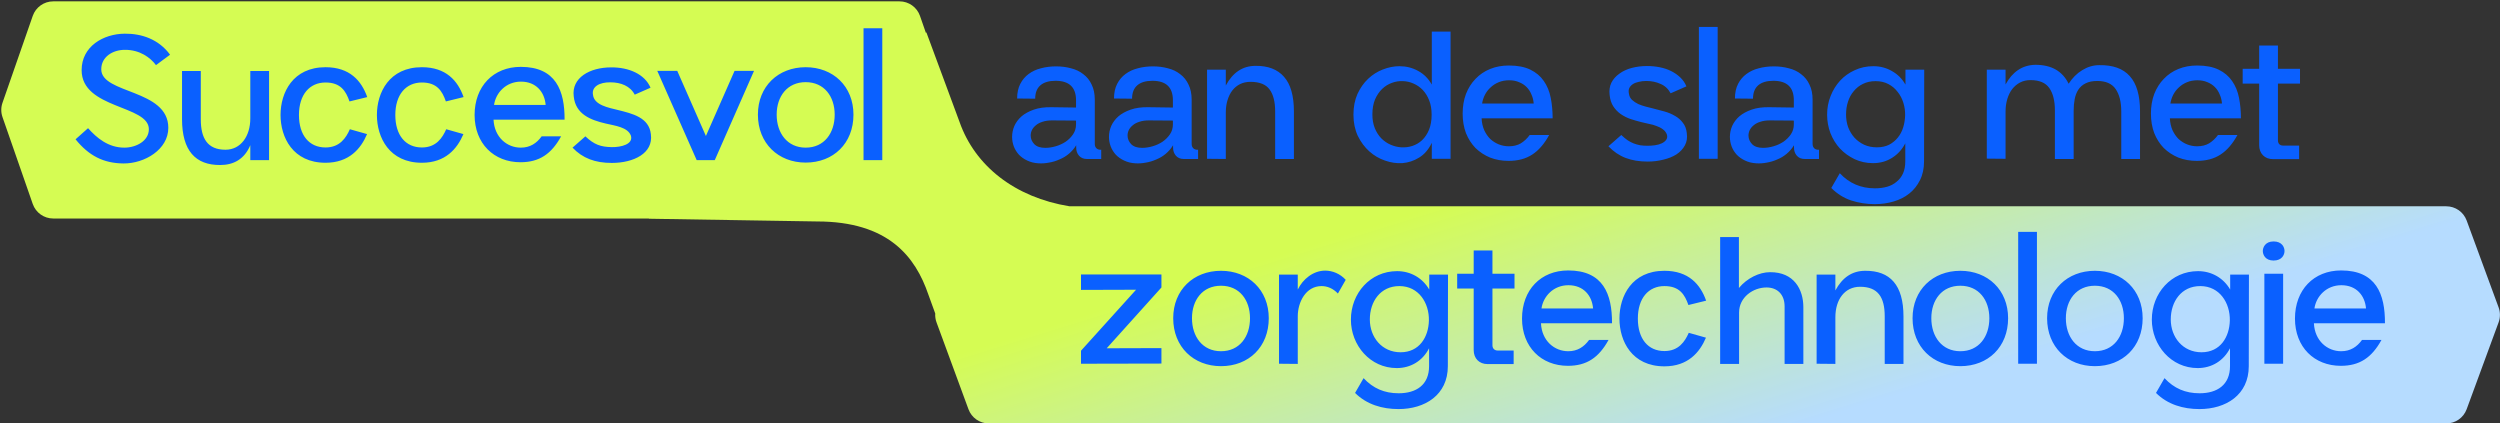
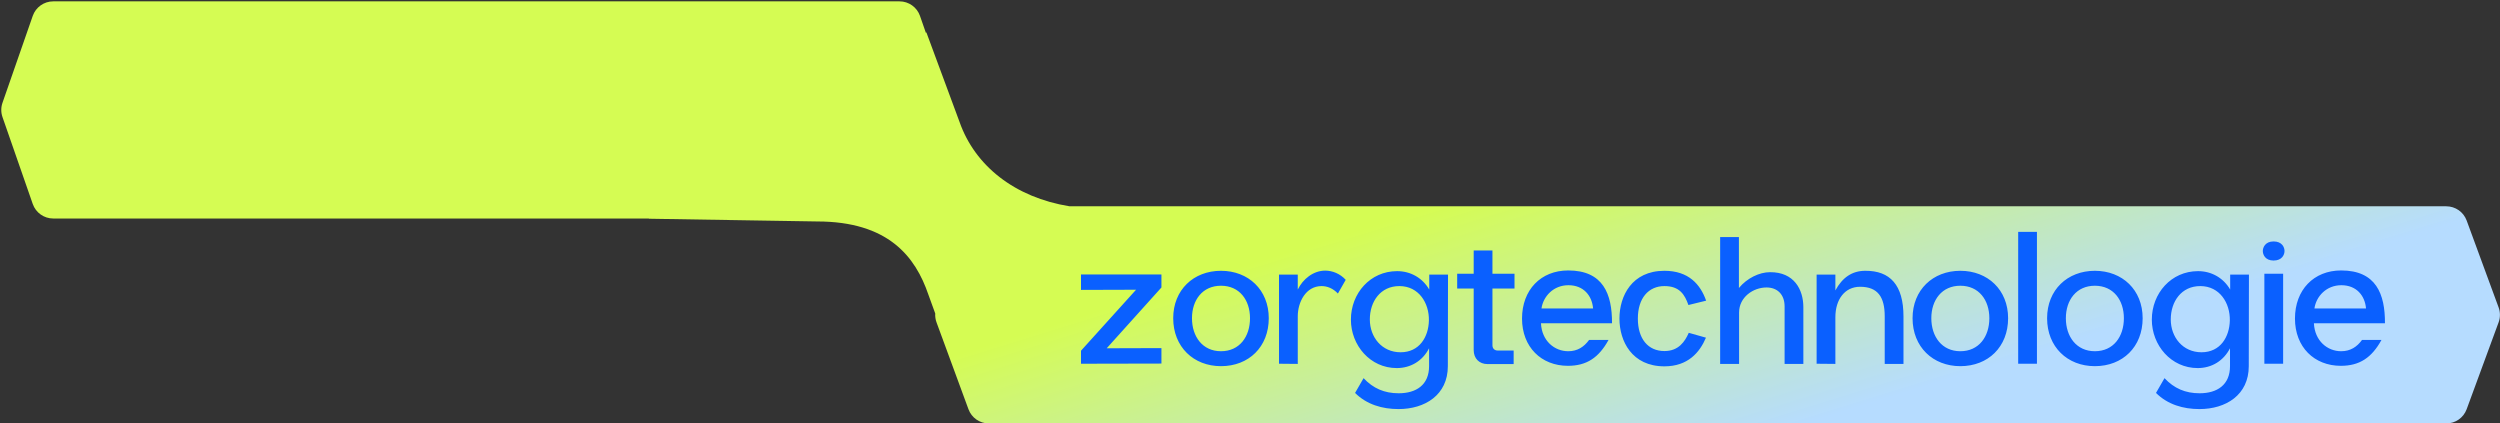
<svg xmlns="http://www.w3.org/2000/svg" width="921" height="156" viewBox="0 0 921 156" fill="none">
  <rect x="0" y="0" width="921" height="156" fill="#333333" stroke="none" />
  <path fill-rule="evenodd" clip-rule="evenodd" d="M19.614 80.5H23H26.987H239.116L239 80.578L301.004 81.585C327.29 81.585 337.23 94.573 342 108.5L344.54 115.486C344.469 116.591 344.627 117.707 345.015 118.761L356.783 150.761C357.94 153.909 360.938 156 364.291 156H366H372.5H893H894H901.208C904.561 156 907.559 153.909 908.716 150.761L920.484 118.761C921.14 116.979 921.14 115.021 920.484 113.239L908.716 81.239C907.559 78.091 904.561 76 901.208 76H894H893H394.022C373.856 72.727 359.184 61.128 353.5 44.938L341.281 11.938L341.087 12.069L338.928 5.869C337.808 2.654 334.777 0.5 331.373 0.5H325.069H324H26.987H23H19.614C16.21 0.5 13.178 2.654 12.059 5.869L0.916 37.869C0.322 39.573 0.322 41.427 0.916 43.131L12.059 75.131C13.178 78.346 16.21 80.5 19.614 80.5Z" fill="url(#paint0_linear_5553_36148)" />
-   <path d="M400.312 58.564C399.16 58.564 398.221 58.159 397.496 57.348C396.813 56.537 396.472 55.556 396.472 54.404V53.508C395.747 54.703 394.851 55.748 393.784 56.644C392.717 57.54 391.544 58.244 390.264 58.756C389.027 59.311 387.747 59.695 386.424 59.908C385.101 60.164 383.821 60.249 382.584 60.164C381.048 60.079 379.661 59.737 378.424 59.14C377.229 58.585 376.205 57.86 375.352 56.964C374.541 56.068 373.923 55.065 373.496 53.956C373.069 52.804 372.856 51.631 372.856 50.436C372.856 49.071 373.133 47.727 373.688 46.404C374.285 45.081 375.16 43.908 376.312 42.884C377.507 41.86 379.021 41.028 380.856 40.388C382.691 39.748 384.845 39.449 387.32 39.492L396.408 39.62V36.932C396.408 32.153 393.891 29.764 388.856 29.764C386.424 29.764 384.568 30.319 383.288 31.428C382.008 32.537 381.368 34.18 381.368 36.356L374.712 36.292C374.712 34.201 375.096 32.409 375.864 30.916C376.632 29.423 377.656 28.207 378.936 27.268C380.259 26.287 381.773 25.583 383.48 25.156C385.229 24.687 387.085 24.452 389.048 24.452C391.011 24.452 392.845 24.687 394.552 25.156C396.301 25.583 397.816 26.308 399.096 27.332C400.419 28.313 401.443 29.593 402.168 31.172C402.936 32.708 403.32 34.564 403.32 36.74V52.996C403.32 53.679 403.512 54.212 403.896 54.596C404.28 54.98 404.792 55.172 405.432 55.172H405.688V58.564H400.312ZM385.08 54.468C386.317 54.468 387.597 54.276 388.92 53.892C390.243 53.508 391.459 52.953 392.568 52.228C393.677 51.46 394.595 50.543 395.32 49.476C396.045 48.409 396.408 47.193 396.408 45.828V44.42L387.512 44.356C386.189 44.356 385.037 44.527 384.056 44.868C383.075 45.167 382.264 45.593 381.624 46.148C380.984 46.66 380.493 47.257 380.152 47.94C379.853 48.58 379.704 49.241 379.704 49.924C379.704 51.119 380.152 52.185 381.048 53.124C381.944 54.02 383.288 54.468 385.08 54.468ZM436 58.564C434.848 58.564 433.909 58.159 433.184 57.348C432.501 56.537 432.16 55.556 432.16 54.404V53.508C431.434 54.703 430.538 55.748 429.472 56.644C428.405 57.54 427.232 58.244 425.952 58.756C424.714 59.311 423.434 59.695 422.112 59.908C420.789 60.164 419.509 60.249 418.272 60.164C416.736 60.079 415.349 59.737 414.112 59.14C412.917 58.585 411.893 57.86 411.04 56.964C410.229 56.068 409.61 55.065 409.184 53.956C408.757 52.804 408.544 51.631 408.544 50.436C408.544 49.071 408.821 47.727 409.376 46.404C409.973 45.081 410.848 43.908 412 42.884C413.194 41.86 414.709 41.028 416.544 40.388C418.378 39.748 420.533 39.449 423.008 39.492L432.096 39.62V36.932C432.096 32.153 429.578 29.764 424.544 29.764C422.112 29.764 420.256 30.319 418.976 31.428C417.696 32.537 417.056 34.18 417.056 36.356L410.4 36.292C410.4 34.201 410.784 32.409 411.552 30.916C412.32 29.423 413.344 28.207 414.624 27.268C415.946 26.287 417.461 25.583 419.168 25.156C420.917 24.687 422.773 24.452 424.736 24.452C426.698 24.452 428.533 24.687 430.24 25.156C431.989 25.583 433.504 26.308 434.784 27.332C436.106 28.313 437.13 29.593 437.856 31.172C438.624 32.708 439.007 34.564 439.007 36.74V52.996C439.007 53.679 439.199 54.212 439.583 54.596C439.968 54.98 440.48 55.172 441.12 55.172H441.376V58.564H436ZM420.768 54.468C422.005 54.468 423.285 54.276 424.608 53.892C425.93 53.508 427.146 52.953 428.256 52.228C429.365 51.46 430.282 50.543 431.008 49.476C431.733 48.409 432.096 47.193 432.096 45.828V44.42L423.2 44.356C421.877 44.356 420.725 44.527 419.744 44.868C418.762 45.167 417.952 45.593 417.312 46.148C416.672 46.66 416.181 47.257 415.84 47.94C415.541 48.58 415.392 49.241 415.392 49.924C415.392 51.119 415.84 52.185 416.736 53.124C417.632 54.02 418.976 54.468 420.768 54.468ZM451.591 31.492C452.871 29.103 454.407 27.311 456.199 26.116C458.034 24.879 460.167 24.26 462.599 24.26C467.164 24.217 470.642 25.561 473.031 28.292C475.463 31.023 476.679 35.289 476.679 41.092V58.564H469.767V41.028C469.767 37.487 469.084 34.799 467.719 32.964C466.354 31.087 464.007 30.148 460.679 30.148C459.271 30.148 457.991 30.425 456.839 30.98C455.73 31.535 454.791 32.303 454.023 33.284C453.255 34.265 452.658 35.46 452.231 36.868C451.804 38.233 451.591 39.727 451.591 41.348V58.564L444.679 58.5V25.668H451.591V31.492ZM527.475 11.652H534.387V58.5H527.475V52.612C526.323 55.044 524.765 56.857 522.803 58.052C520.883 59.247 518.813 59.929 516.595 60.1C514.504 60.228 512.371 59.908 510.195 59.14C508.061 58.415 506.141 57.284 504.435 55.748C502.728 54.212 501.32 52.313 500.211 50.052C499.144 47.748 498.611 45.145 498.611 42.244C498.611 39.385 499.101 36.847 500.083 34.628C501.107 32.409 502.408 30.553 503.987 29.06C505.608 27.524 507.421 26.372 509.427 25.604C511.475 24.793 513.523 24.388 515.571 24.388C518.045 24.388 520.328 24.964 522.419 26.116C524.552 27.268 526.237 28.953 527.475 31.172V11.652ZM527.411 42.244C527.411 40.239 527.112 38.489 526.515 36.996C525.917 35.46 525.128 34.18 524.147 33.156C523.165 32.132 522.035 31.343 520.755 30.788C519.517 30.233 518.237 29.935 516.915 29.892C515.507 29.807 514.12 30.02 512.755 30.532C511.432 31.001 510.237 31.748 509.171 32.772C508.104 33.796 507.229 35.097 506.547 36.676C505.907 38.212 505.587 40.047 505.587 42.18C505.587 44.057 505.885 45.743 506.483 47.236C507.08 48.687 507.869 49.924 508.851 50.948C509.875 51.972 511.027 52.761 512.307 53.316C513.587 53.871 514.888 54.191 516.211 54.276C517.619 54.361 518.984 54.191 520.307 53.764C521.629 53.337 522.824 52.633 523.891 51.652C524.957 50.628 525.811 49.348 526.451 47.812C527.091 46.233 527.411 44.377 527.411 42.244ZM570.712 49.732C568.92 53.017 566.829 55.428 564.44 56.964C562.093 58.5 559.192 59.268 555.736 59.268C553.304 59.268 551.042 58.863 548.952 58.052C546.904 57.199 545.112 56.025 543.576 54.532C542.082 52.996 540.909 51.161 540.056 49.028C539.245 46.852 538.84 44.463 538.84 41.86C538.84 39.215 539.245 36.804 540.056 34.628C540.909 32.452 542.082 30.596 543.576 29.06C545.069 27.481 546.861 26.265 548.952 25.412C551.042 24.559 553.346 24.132 555.864 24.132C559.064 24.132 561.709 24.644 563.8 25.668C565.89 26.692 567.533 28.079 568.728 29.828C569.965 31.577 570.818 33.647 571.288 36.036C571.757 38.383 571.992 40.9 571.992 43.588H545.816C545.901 45.209 546.221 46.66 546.776 47.94C547.373 49.22 548.12 50.308 549.016 51.204C549.954 52.057 551 52.719 552.152 53.188C553.346 53.657 554.584 53.892 555.864 53.892C557.57 53.892 559.042 53.529 560.28 52.804C561.517 52.036 562.605 51.012 563.544 49.732H570.712ZM565.016 38.148C564.93 36.953 564.653 35.844 564.184 34.82C563.757 33.753 563.16 32.836 562.392 32.068C561.624 31.3 560.706 30.703 559.64 30.276C558.573 29.807 557.336 29.572 555.928 29.572C554.562 29.572 553.304 29.807 552.152 30.276C551 30.745 549.997 31.385 549.144 32.196C548.29 32.964 547.586 33.881 547.032 34.948C546.52 35.972 546.178 37.039 546.008 38.148H565.016ZM597.28 49.732C598.09 50.5 598.858 51.14 599.584 51.652C600.309 52.121 601.034 52.505 601.76 52.804C602.528 53.103 603.338 53.337 604.192 53.508C605.045 53.636 605.984 53.7 607.008 53.7C607.861 53.7 608.757 53.636 609.696 53.508C610.634 53.38 611.466 53.145 612.192 52.804C612.917 52.463 613.472 52.015 613.856 51.46C614.24 50.905 614.304 50.244 614.048 49.476C613.749 48.708 613.258 48.089 612.576 47.62C611.893 47.108 611.104 46.703 610.208 46.404C609.354 46.063 608.437 45.807 607.456 45.636C606.517 45.423 605.6 45.209 604.704 44.996C603.338 44.655 601.994 44.271 600.672 43.844C599.349 43.375 598.133 42.756 597.024 41.988C595.957 41.22 595.061 40.281 594.336 39.172C593.61 38.063 593.162 36.676 592.992 35.012C592.778 33.305 592.992 31.791 593.632 30.468C594.314 29.145 595.296 28.036 596.576 27.14C597.856 26.201 599.37 25.497 601.12 25.028C602.912 24.559 604.789 24.324 606.752 24.324C608.373 24.324 609.93 24.473 611.424 24.772C612.96 25.071 614.368 25.54 615.648 26.18C616.928 26.82 618.058 27.609 619.04 28.548C620.021 29.487 620.768 30.575 621.28 31.812L615.456 34.372C614.602 32.751 613.365 31.599 611.744 30.916C610.165 30.191 608.416 29.828 606.496 29.828C605.514 29.828 604.597 29.935 603.744 30.148C602.89 30.319 602.165 30.596 601.568 30.98C600.97 31.364 600.522 31.855 600.224 32.452C599.968 33.049 599.925 33.732 600.095 34.5C600.224 35.439 600.608 36.207 601.248 36.804C601.888 37.401 602.656 37.913 603.552 38.34C604.448 38.724 605.386 39.044 606.368 39.3C607.392 39.556 608.33 39.791 609.184 40.004C610.549 40.345 611.914 40.708 613.28 41.092C614.645 41.476 615.904 42.009 617.056 42.692C618.208 43.332 619.168 44.164 619.936 45.188C620.746 46.169 621.237 47.428 621.408 48.964C621.664 50.713 621.429 52.249 620.704 53.572C619.978 54.895 618.933 56.004 617.568 56.9C616.202 57.753 614.602 58.393 612.768 58.82C610.933 59.289 609.013 59.524 607.008 59.524C603.936 59.524 601.226 59.076 598.88 58.18C596.533 57.284 594.421 55.855 592.544 53.892L597.28 49.732ZM625.873 9.924H632.785V58.5H625.873V9.924ZM664.75 58.564C663.598 58.564 662.659 58.159 661.934 57.348C661.251 56.537 660.91 55.556 660.91 54.404V53.508C660.184 54.703 659.288 55.748 658.222 56.644C657.155 57.54 655.982 58.244 654.702 58.756C653.464 59.311 652.184 59.695 650.862 59.908C649.539 60.164 648.259 60.249 647.022 60.164C645.486 60.079 644.099 59.737 642.862 59.14C641.667 58.585 640.643 57.86 639.79 56.964C638.979 56.068 638.36 55.065 637.934 53.956C637.507 52.804 637.294 51.631 637.294 50.436C637.294 49.071 637.571 47.727 638.126 46.404C638.723 45.081 639.598 43.908 640.75 42.884C641.944 41.86 643.459 41.028 645.294 40.388C647.128 39.748 649.283 39.449 651.758 39.492L660.846 39.62V36.932C660.846 32.153 658.328 29.764 653.294 29.764C650.862 29.764 649.006 30.319 647.726 31.428C646.446 32.537 645.806 34.18 645.806 36.356L639.15 36.292C639.15 34.201 639.534 32.409 640.302 30.916C641.07 29.423 642.094 28.207 643.374 27.268C644.696 26.287 646.211 25.583 647.918 25.156C649.667 24.687 651.523 24.452 653.486 24.452C655.448 24.452 657.283 24.687 658.99 25.156C660.739 25.583 662.254 26.308 663.534 27.332C664.856 28.313 665.88 29.593 666.606 31.172C667.374 32.708 667.757 34.564 667.757 36.74V52.996C667.757 53.679 667.949 54.212 668.333 54.596C668.718 54.98 669.23 55.172 669.87 55.172H670.126V58.564H664.75ZM649.518 54.468C650.755 54.468 652.035 54.276 653.358 53.892C654.68 53.508 655.896 52.953 657.006 52.228C658.115 51.46 659.032 50.543 659.758 49.476C660.483 48.409 660.846 47.193 660.846 45.828V44.42L651.95 44.356C650.627 44.356 649.475 44.527 648.494 44.868C647.512 45.167 646.702 45.593 646.062 46.148C645.422 46.66 644.931 47.257 644.59 47.94C644.291 48.58 644.142 49.241 644.142 49.924C644.142 51.119 644.59 52.185 645.486 53.124C646.382 54.02 647.726 54.468 649.518 54.468ZM677.781 63.812C681.237 67.524 685.546 69.38 690.709 69.38C692.33 69.38 693.824 69.188 695.189 68.804C696.554 68.42 697.728 67.801 698.709 66.948C699.733 66.137 700.522 65.113 701.077 63.876C701.632 62.639 701.909 61.145 701.909 59.396V52.804C700.714 55.108 699.072 56.9 696.981 58.18C694.933 59.46 692.608 60.1 690.005 60.1C687.573 60.1 685.312 59.609 683.221 58.628C681.173 57.647 679.381 56.345 677.845 54.724C676.352 53.103 675.178 51.204 674.325 49.028C673.514 46.852 673.109 44.591 673.109 42.244C673.109 39.812 673.536 37.529 674.389 35.396C675.242 33.22 676.416 31.321 677.909 29.7C679.402 28.079 681.194 26.799 683.285 25.86C685.376 24.879 687.658 24.388 690.133 24.388C692.65 24.388 694.933 24.985 696.981 26.18C699.072 27.332 700.736 28.996 701.973 31.172V25.668H708.885L708.821 59.396C708.821 62.041 708.33 64.345 707.349 66.308C706.368 68.313 705.045 69.977 703.381 71.3C701.717 72.623 699.776 73.604 697.557 74.244C695.381 74.884 693.077 75.204 690.645 75.204C687.658 75.204 684.778 74.756 682.005 73.86C679.274 72.964 676.821 71.428 674.645 69.252L677.781 63.812ZM701.845 42.564C701.888 40.943 701.674 39.385 701.205 37.892C700.736 36.356 700.032 35.012 699.093 33.86C698.197 32.665 697.066 31.705 695.701 30.98C694.336 30.255 692.757 29.892 690.965 29.892C689.216 29.892 687.658 30.233 686.293 30.916C684.97 31.556 683.84 32.452 682.901 33.604C681.962 34.713 681.258 36.015 680.789 37.508C680.32 38.959 680.085 40.516 680.085 42.18C680.085 43.844 680.341 45.401 680.853 46.852C681.408 48.303 682.176 49.583 683.157 50.692C684.181 51.801 685.376 52.676 686.741 53.316C688.149 53.956 689.706 54.276 691.413 54.276C693.162 54.276 694.677 53.956 695.957 53.316C697.237 52.633 698.304 51.759 699.157 50.692C700.053 49.583 700.714 48.324 701.141 46.916C701.568 45.508 701.802 44.057 701.845 42.564ZM738.849 31.108C740.129 28.761 741.665 26.991 743.457 25.796C745.291 24.559 747.425 23.919 749.857 23.876C755.745 23.876 759.819 26.201 762.081 30.852C763.446 28.719 765.11 27.055 767.073 25.86C769.078 24.623 771.169 24.004 773.345 24.004C778.379 23.919 782.134 25.263 784.609 28.036C787.126 30.809 788.385 35.119 788.385 40.964V58.564H781.473V41.028C781.473 37.572 780.79 34.841 779.425 32.836C778.059 30.831 775.798 29.828 772.641 29.828C770.891 29.828 769.441 30.127 768.289 30.724C767.179 31.279 766.305 32.047 765.665 33.028C765.025 34.009 764.577 35.161 764.321 36.484C764.065 37.807 763.937 39.236 763.937 40.772V58.564H757.025V40.708C757.025 37.167 756.342 34.415 754.977 32.452C753.611 30.489 751.286 29.508 748.001 29.508C746.593 29.508 745.313 29.807 744.161 30.404C743.051 31.001 742.091 31.812 741.281 32.836C740.513 33.86 739.915 35.076 739.489 36.484C739.062 37.892 738.849 39.407 738.849 41.028V58.5L731.937 58.436V25.668H738.849V31.108ZM824.274 49.732C822.482 53.017 820.391 55.428 818.002 56.964C815.655 58.5 812.754 59.268 809.298 59.268C806.866 59.268 804.605 58.863 802.514 58.052C800.466 57.199 798.674 56.025 797.138 54.532C795.645 52.996 794.471 51.161 793.618 49.028C792.807 46.852 792.402 44.463 792.402 41.86C792.402 39.215 792.807 36.804 793.618 34.628C794.471 32.452 795.645 30.596 797.138 29.06C798.631 27.481 800.423 26.265 802.514 25.412C804.605 24.559 806.909 24.132 809.426 24.132C812.626 24.132 815.271 24.644 817.362 25.668C819.453 26.692 821.095 28.079 822.29 29.828C823.527 31.577 824.381 33.647 824.85 36.036C825.319 38.383 825.554 40.9 825.554 43.588H799.378C799.463 45.209 799.783 46.66 800.338 47.94C800.935 49.22 801.682 50.308 802.578 51.204C803.517 52.057 804.562 52.719 805.714 53.188C806.909 53.657 808.146 53.892 809.426 53.892C811.133 53.892 812.605 53.529 813.842 52.804C815.079 52.036 816.167 51.012 817.106 49.732H824.274ZM818.578 38.148C818.493 36.953 818.215 35.844 817.746 34.82C817.319 33.753 816.722 32.836 815.954 32.068C815.186 31.3 814.269 30.703 813.202 30.276C812.135 29.807 810.898 29.572 809.49 29.572C808.125 29.572 806.866 29.807 805.714 30.276C804.562 30.745 803.559 31.385 802.706 32.196C801.853 32.964 801.149 33.881 800.594 34.948C800.082 35.972 799.741 37.039 799.57 38.148H818.578ZM847.001 53.636V58.628H837.401C835.865 58.628 834.628 58.159 833.689 57.22C832.75 56.281 832.281 55.023 832.281 53.444V30.788H826.201V25.348H832.281V16.772H839.193V25.348H847.321V30.788H839.193V51.716C839.193 52.313 839.364 52.783 839.705 53.124C840.046 53.465 840.516 53.636 841.113 53.636H847.001Z" fill="#0A60FF" />
-   <path d="M27.832 51.32L32.44 47.224C35.64 50.808 39.864 54.392 45.816 54.392C50.104 54.392 54.84 51.96 54.84 47.608C54.84 38.648 30.072 40.184 30.072 25.848C30.072 17.08 38.072 12.472 45.944 12.408C52.088 12.344 58.424 14.392 62.648 20.152L57.464 23.992C55.416 21.24 51.512 18.296 45.944 18.36C41.656 18.36 37.304 20.856 37.304 25.528C37.304 34.68 62.008 32.76 62.008 47.096C62.008 55.096 53.24 60.28 45.496 60.216C38.072 60.152 32.696 57.336 27.832 51.32ZM92.212 59V53.496C90.036 58.68 86.004 60.792 81.14 60.792C71.988 60.856 67.06 55.48 67.06 43.896V26.168H73.972V43.96C73.972 51 76.468 55.16 83.06 55.16C88.692 55.16 92.212 50.168 92.212 43.64V26.168H99.124V59H92.212ZM128.888 47.608L135.224 49.4C132.92 54.84 128.568 59.96 119.928 59.96C107.896 59.96 103.352 50.616 103.352 42.36C103.352 34.104 107.896 24.76 119.928 24.76C128.824 24.76 133.176 29.752 135.288 35.768L128.76 37.368C127.416 33.528 125.496 30.392 119.928 30.392C114.04 30.392 110.135 34.872 110.135 42.36C110.135 49.848 113.912 54.328 119.928 54.328C125.176 54.328 127.48 50.808 128.888 47.608ZM164.388 47.608L170.724 49.4C168.42 54.84 164.068 59.96 155.428 59.96C143.396 59.96 138.852 50.616 138.852 42.36C138.852 34.104 143.396 24.76 155.428 24.76C164.324 24.76 168.676 29.752 170.788 35.768L164.26 37.368C162.916 33.528 160.996 30.392 155.428 30.392C149.54 30.392 145.635 34.872 145.635 42.36C145.635 49.848 149.412 54.328 155.428 54.328C160.676 54.328 162.98 50.808 164.388 47.608ZM199.544 50.232H206.712C203.128 56.76 198.648 59.768 191.736 59.768C181.944 59.768 174.84 52.856 174.84 42.36C174.84 31.8 181.752 24.632 191.864 24.632C204.728 24.632 208.056 33.336 207.992 44.088H181.816C182.135 50.616 186.808 54.392 191.864 54.392C195.256 54.392 197.688 52.792 199.544 50.232ZM182.008 38.648H201.016C200.632 33.912 197.496 30.072 191.928 30.072C186.424 30.072 182.648 34.168 182.008 38.648ZM210.919 54.392L215.655 50.232C218.855 53.24 221.223 54.136 225.383 54.2C228.839 54.264 233.383 53.112 232.423 49.976C231.271 46.84 226.599 46.328 223.079 45.496C217.639 44.216 212.007 42.104 211.367 35.512C210.471 28.664 217.255 24.824 225.127 24.824C231.655 24.76 237.543 27.32 239.655 32.312L233.831 34.872C232.167 31.672 228.711 30.328 224.871 30.328C220.903 30.264 217.831 31.928 218.47 35C218.919 38.712 224.167 39.672 227.559 40.504C232.935 41.848 239.143 43.256 239.783 49.464C240.743 56.504 233.383 60.024 225.383 60.024C219.239 60.024 214.631 58.296 210.919 54.392ZM256.664 59L242.136 26.104H249.496L260.056 50.104L270.616 26.104H277.784L263.32 59H256.664ZM296.813 59.896C286.701 59.896 279.213 52.792 279.213 42.232C279.213 31.8 286.701 24.76 296.813 24.76C306.925 24.76 314.413 31.8 314.413 42.232C314.413 52.792 307.053 59.896 296.813 59.896ZM296.813 54.392C303.661 54.392 307.501 49.016 307.501 42.232C307.501 35.576 303.661 30.264 296.813 30.264C290.029 30.264 286.125 35.512 286.125 42.232C286.125 49.016 290.029 54.392 296.813 54.392ZM318.123 59V10.424H325.035V59H318.123Z" fill="#0A60FF" />
  <path d="M398.24 134V129.2L418.528 106.736L398.24 106.8V101.104H427.872V105.904L407.712 128.304L427.872 128.24V133.936L398.24 134ZM449.813 134.896C439.701 134.896 432.213 127.792 432.213 117.232C432.213 106.8 439.701 99.76 449.813 99.76C459.925 99.76 467.413 106.8 467.413 117.232C467.413 127.792 460.053 134.896 449.813 134.896ZM449.813 129.392C456.661 129.392 460.501 124.016 460.501 117.232C460.501 110.576 456.661 105.264 449.813 105.264C443.029 105.264 439.125 110.512 439.125 117.232C439.125 124.016 443.029 129.392 449.813 129.392ZM478.099 101.168V106.672C479.955 102.832 483.795 99.696 488.211 99.696C490.899 99.696 493.715 100.848 495.763 103.088L492.883 108.144C491.091 106.224 488.915 105.392 486.867 105.392C481.043 105.392 478.099 111.344 478.099 116.528V134.064L471.187 134V101.168H478.099ZM502.344 139.312C505.864 143.088 510.024 144.88 515.272 144.88C521.736 144.88 526.472 141.808 526.472 134.896V128.304C524.104 132.912 519.752 135.6 514.568 135.6C504.776 135.6 497.672 127.216 497.672 117.744C497.672 108.08 504.776 99.888 514.696 99.888C519.688 99.888 524.04 102.384 526.536 106.672V101.168H533.448L533.384 134.896C533.384 145.52 524.936 150.704 515.208 150.704C509.256 150.704 503.496 149.04 499.208 144.752L502.344 139.312ZM526.408 118.064C526.536 111.664 522.696 105.392 515.528 105.392C508.552 105.392 504.648 111.088 504.648 117.68C504.648 124.272 509.128 129.776 515.976 129.776C522.952 129.776 526.28 124.08 526.408 118.064ZM551.738 129.136H557.626V134.128H548.026C544.954 134.128 542.906 132.08 542.906 128.944V106.288H536.826V100.848H542.906V92.272H549.818V100.848H557.946V106.288H549.818V127.216C549.818 128.368 550.586 129.136 551.738 129.136ZM585.419 125.232H592.587C589.003 131.76 584.523 134.768 577.611 134.768C567.819 134.768 560.715 127.856 560.715 117.36C560.715 106.8 567.627 99.632 577.739 99.632C590.603 99.632 593.931 108.336 593.867 119.088H567.691C568.01 125.616 572.683 129.392 577.739 129.392C581.131 129.392 583.563 127.792 585.419 125.232ZM567.883 113.648H586.891C586.507 108.912 583.371 105.072 577.803 105.072C572.299 105.072 568.523 109.168 567.883 113.648ZM622.138 122.608L628.474 124.4C626.17 129.84 621.818 134.96 613.178 134.96C601.146 134.96 596.602 125.616 596.602 117.36C596.602 109.104 601.146 99.76 613.178 99.76C622.074 99.76 626.426 104.752 628.538 110.768L622.01 112.368C620.666 108.528 618.746 105.392 613.178 105.392C607.29 105.392 603.385 109.872 603.385 117.36C603.385 124.848 607.162 129.328 613.178 129.328C618.426 129.328 620.73 125.808 622.138 122.608ZM633.702 134.064V87.344H640.614V106.096C643.622 102.448 648.166 100.272 652.07 100.272C660.902 100.208 664.358 106.608 664.358 113.2V134.064H657.446V112.88C657.446 108.336 654.63 105.904 650.79 105.904C645.862 105.904 640.678 109.488 640.678 115.12V134.064H633.702ZM676.154 101.168V106.992C678.714 102.256 682.298 99.76 687.162 99.76C696.314 99.696 701.242 105.008 701.242 116.592V134.064H694.33V116.528C694.33 109.488 691.834 105.648 685.242 105.648C679.61 105.648 676.154 110.32 676.154 116.848V134.064L669.242 134V101.168H676.154ZM722.188 134.896C712.076 134.896 704.588 127.792 704.588 117.232C704.588 106.8 712.076 99.76 722.188 99.76C732.3 99.76 739.788 106.8 739.788 117.232C739.788 127.792 732.428 134.896 722.188 134.896ZM722.188 129.392C729.036 129.392 732.876 124.016 732.876 117.232C732.876 110.576 729.036 105.264 722.188 105.264C715.404 105.264 711.5 110.512 711.5 117.232C711.5 124.016 715.404 129.392 722.188 129.392ZM743.498 134V85.424H750.41V134H743.498ZM771.751 134.896C761.639 134.896 754.151 127.792 754.151 117.232C754.151 106.8 761.639 99.76 771.751 99.76C781.863 99.76 789.351 106.8 789.351 117.232C789.351 127.792 781.991 134.896 771.751 134.896ZM771.751 129.392C778.599 129.392 782.439 124.016 782.439 117.232C782.439 110.576 778.599 105.264 771.751 105.264C764.967 105.264 761.062 110.512 761.062 117.232C761.062 124.016 764.967 129.392 771.751 129.392ZM797.406 139.312C800.926 143.088 805.086 144.88 810.334 144.88C816.798 144.88 821.534 141.808 821.534 134.896V128.304C819.166 132.912 814.814 135.6 809.63 135.6C799.838 135.6 792.734 127.216 792.734 117.744C792.734 108.08 799.838 99.888 809.758 99.888C814.75 99.888 819.102 102.384 821.598 106.672V101.168H828.51L828.446 134.896C828.446 145.52 819.998 150.704 810.27 150.704C804.318 150.704 798.558 149.04 794.27 144.752L797.406 139.312ZM821.47 118.064C821.598 111.664 817.758 105.392 810.59 105.392C803.614 105.392 799.71 111.088 799.71 117.68C799.71 124.272 804.19 129.776 811.038 129.776C818.014 129.776 821.342 124.08 821.47 118.064ZM833.617 92.464C833.617 91.184 834.513 88.944 837.585 88.944C840.72 88.944 841.617 91.12 841.617 92.464C841.617 93.808 840.72 95.984 837.585 95.984C834.449 95.984 833.617 93.744 833.617 92.464ZM834.193 134V100.848H841.105V134H834.193ZM870.169 125.232H877.337C873.753 131.76 869.273 134.768 862.361 134.768C852.569 134.768 845.465 127.856 845.465 117.36C845.465 106.8 852.377 99.632 862.489 99.632C875.353 99.632 878.681 108.336 878.617 119.088H852.441C852.76 125.616 857.433 129.392 862.489 129.392C865.881 129.392 868.313 127.792 870.169 125.232ZM852.633 113.648H871.641C871.257 108.912 868.121 105.072 862.553 105.072C857.049 105.072 853.273 109.168 852.633 113.648Z" fill="#0A60FF" />
  <defs>
    <linearGradient id="paint0_linear_5553_36148" x1="352.259" y1="39.332" x2="424.454" y2="272.223" gradientUnits="userSpaceOnUse">
      <stop offset="0.358" stop-color="#D5FC53" />
      <stop offset="0.837" stop-color="#B6DCFF" />
    </linearGradient>
  </defs>
</svg>